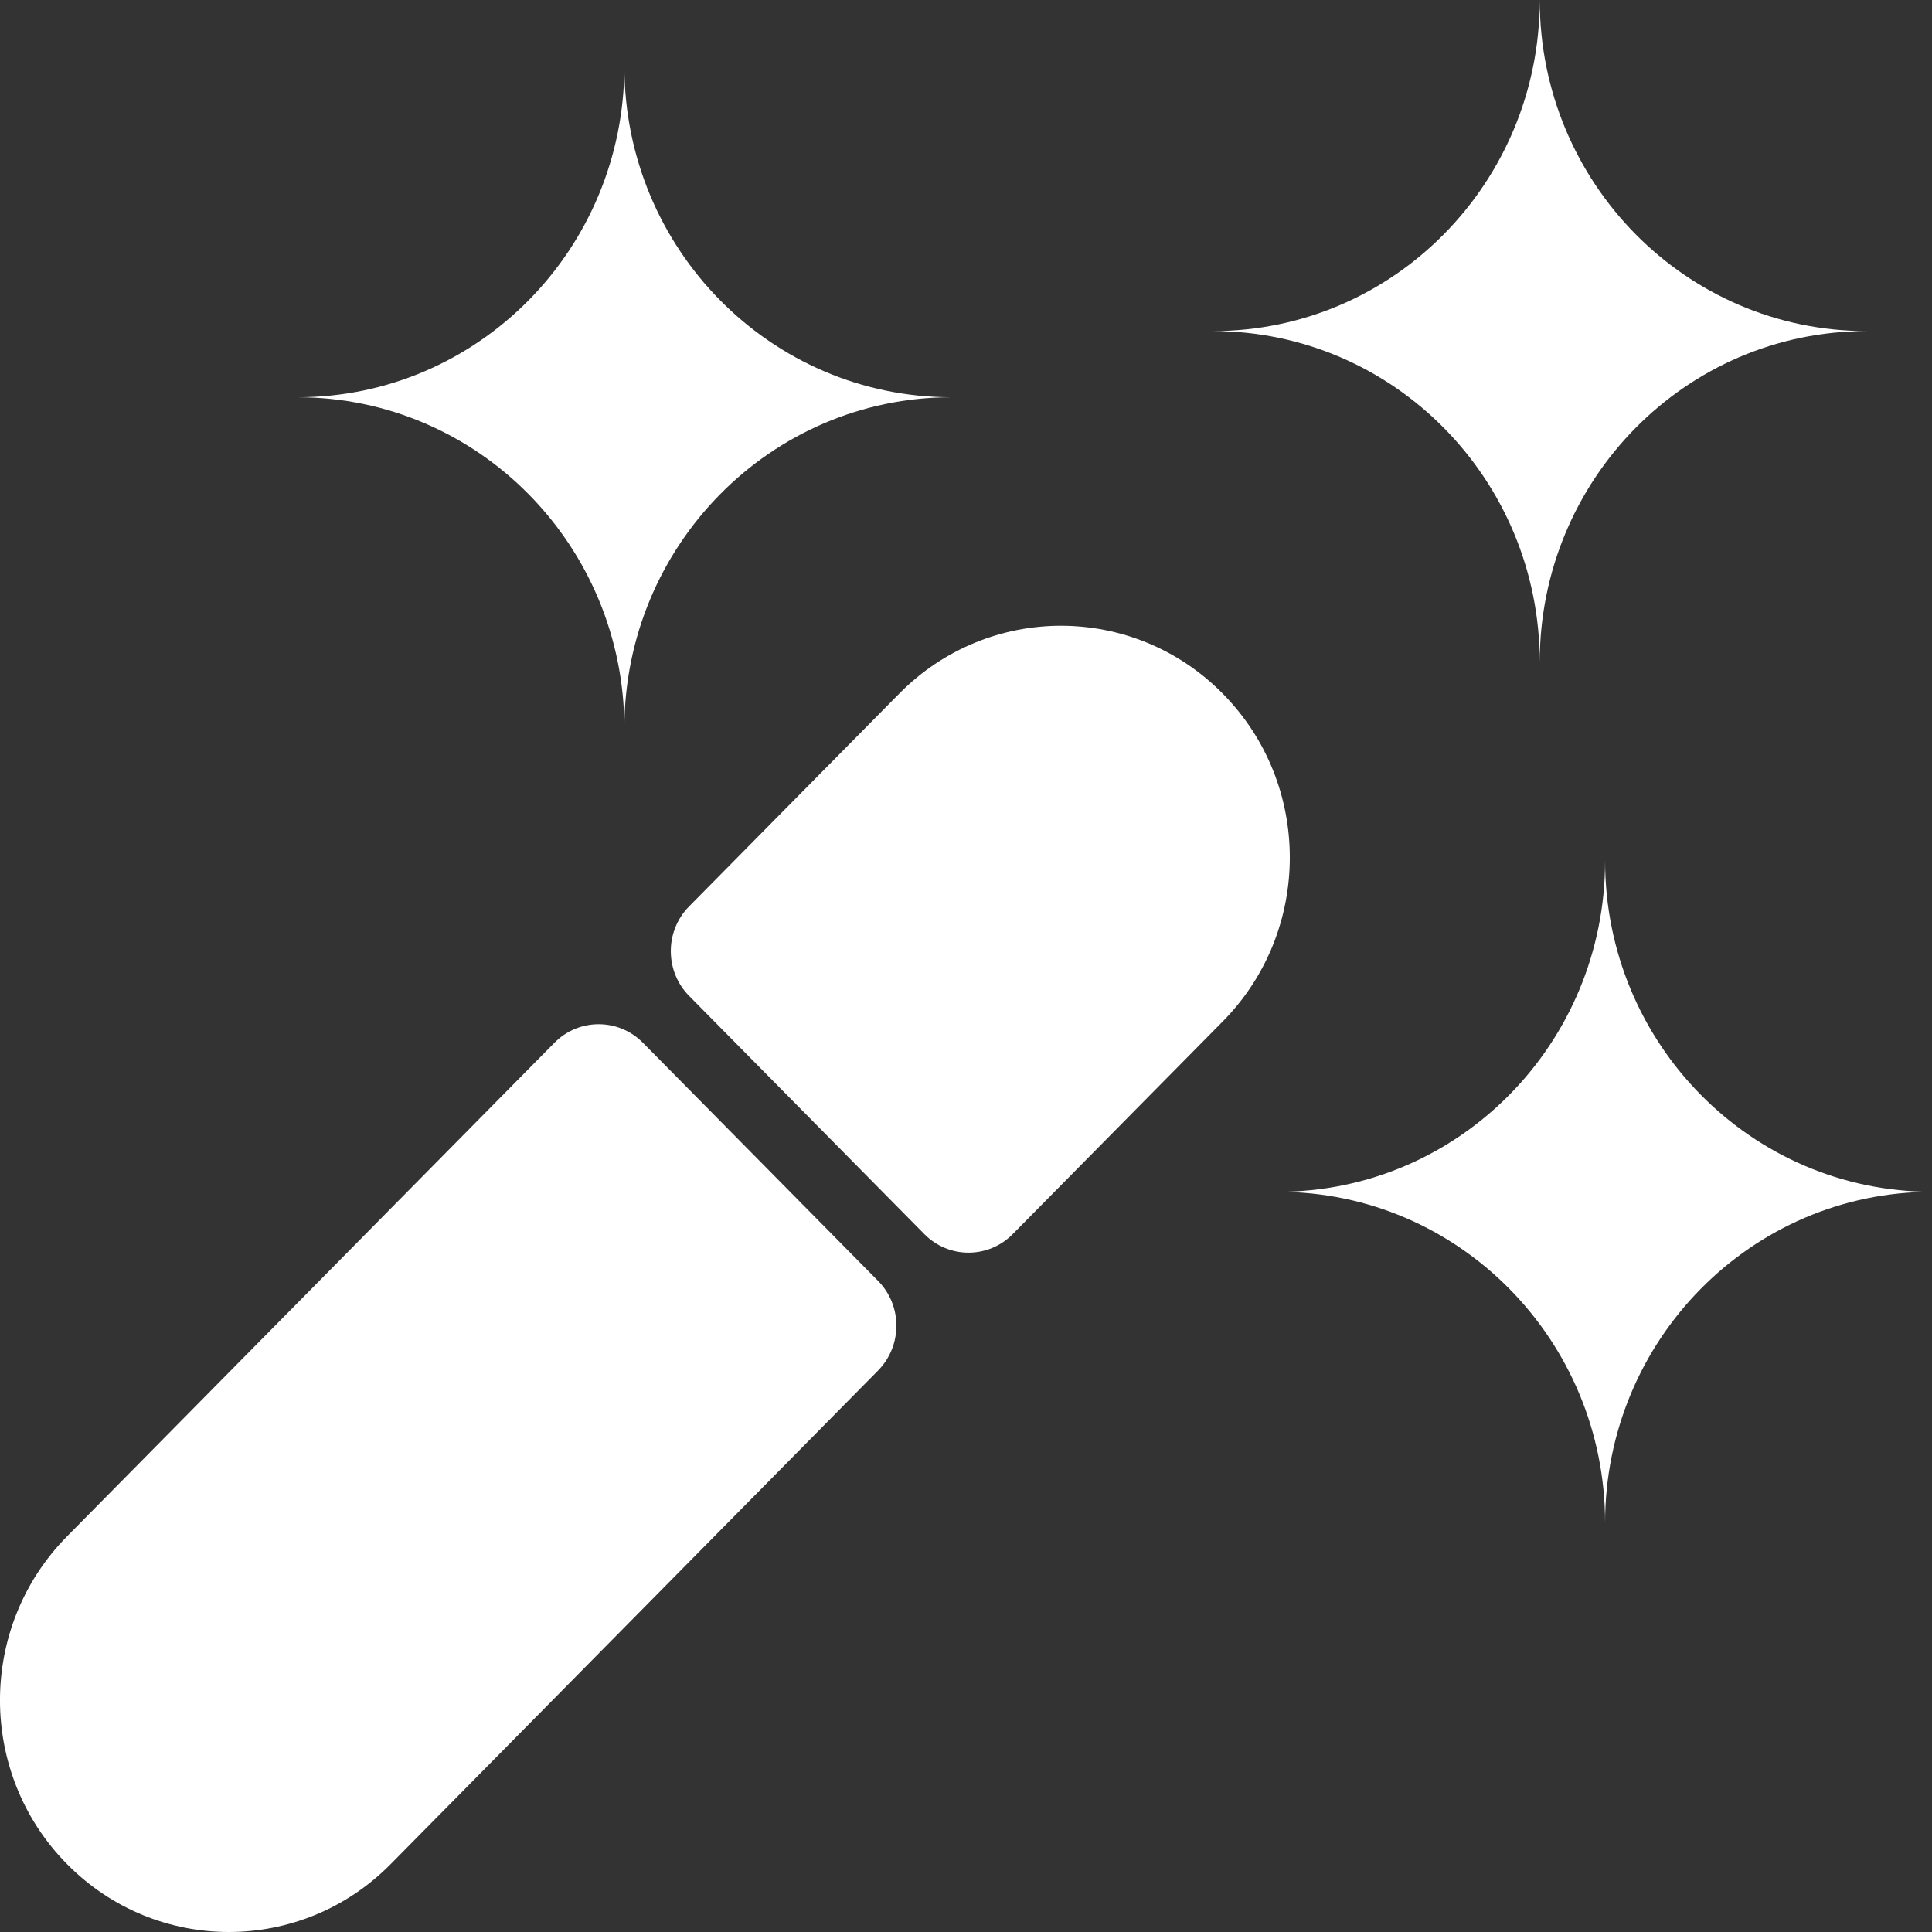
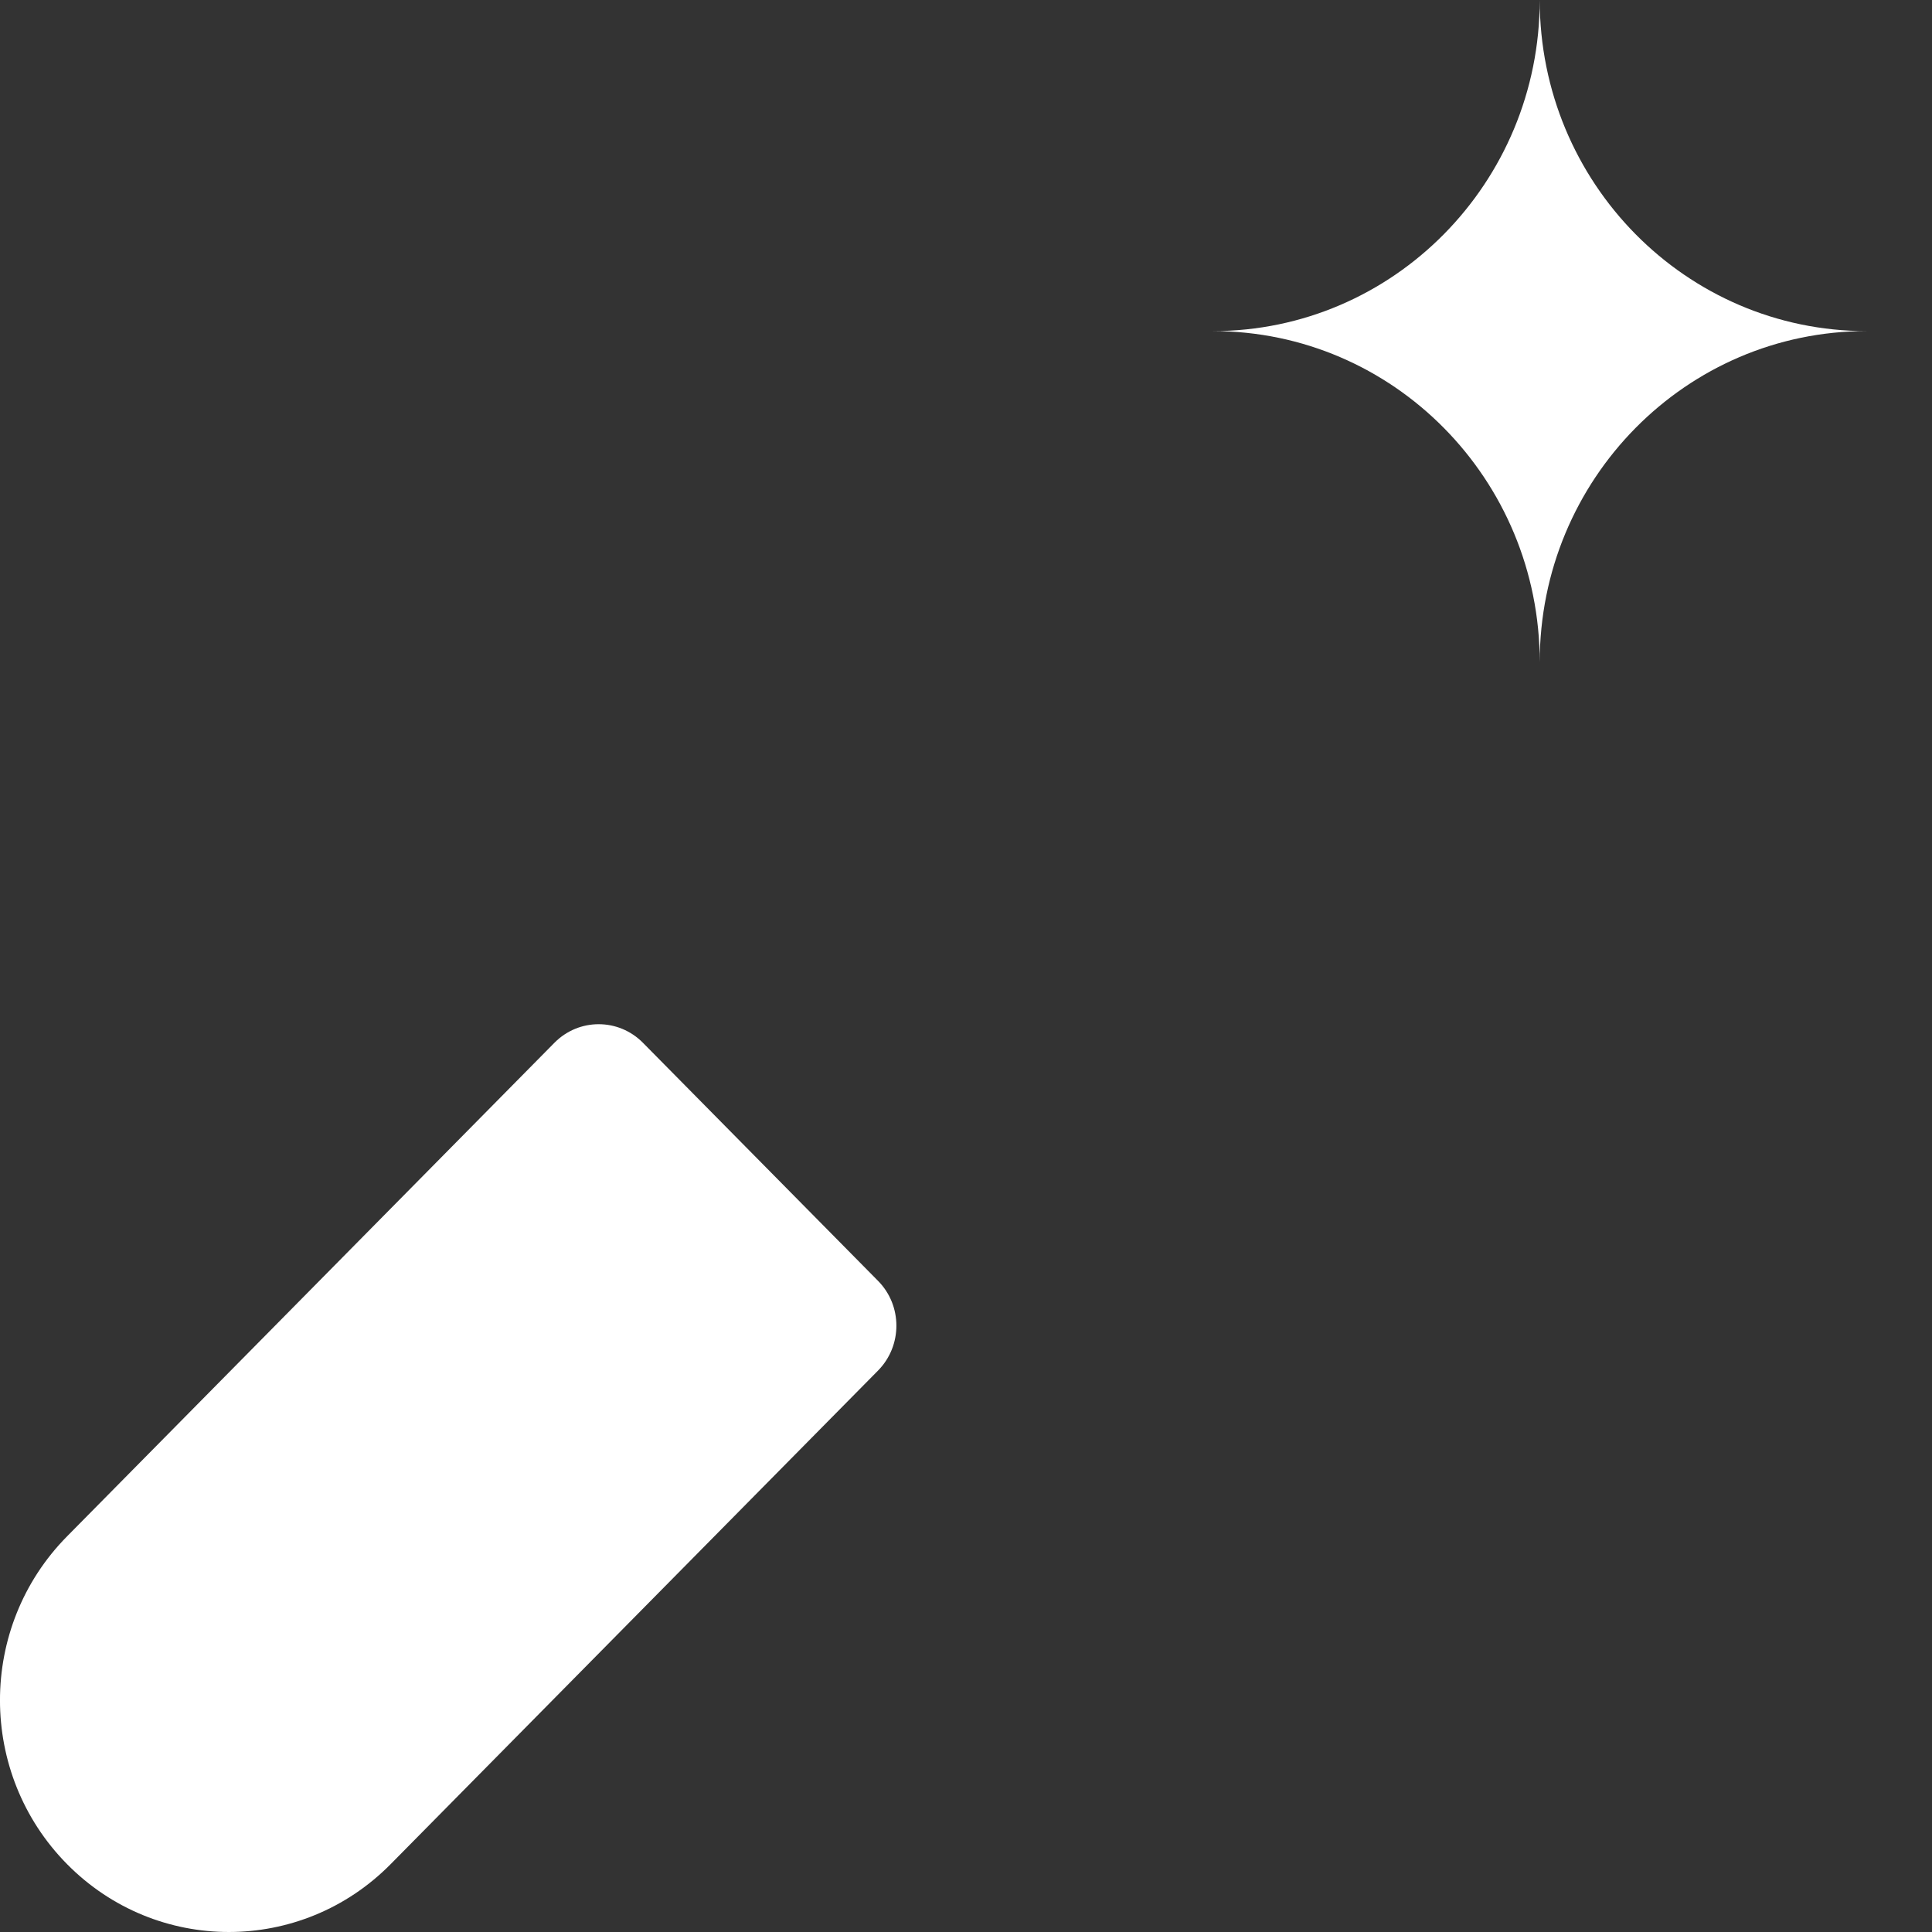
<svg xmlns="http://www.w3.org/2000/svg" width="24" height="24" viewBox="0 0 24 24" fill="none">
  <rect x="0" y="0" width="24" height="24" fill="#333333" stroke="none" />
  <path d="M0.833 23.157C-0.278 22.032 -0.278 20.21 0.833 19.085L6.887 12.954C7.191 12.646 7.683 12.646 7.987 12.954L10.908 15.912C11.211 16.219 11.211 16.717 10.908 17.025L4.853 23.157C3.743 24.281 1.943 24.281 0.833 23.157Z" fill="#FFFFFF" />
-   <path d="M15.19 8.617C16.3 9.741 16.3 11.564 15.19 12.688L12.581 15.33C12.278 15.638 11.785 15.638 11.482 15.33L8.561 12.372C8.257 12.065 8.257 11.566 8.561 11.259L11.17 8.617C12.28 7.492 14.08 7.492 15.19 8.617Z" fill="#FFFFFF" />
-   <path fill-rule="evenodd" clip-rule="evenodd" d="M15.878 14.805C18.121 14.805 19.939 12.964 19.939 10.693C19.939 12.964 21.757 14.805 24 14.805C21.757 14.805 19.939 16.647 19.939 18.918C19.939 16.647 18.121 14.805 15.878 14.805Z" fill="#FFFFFF" />
  <path fill-rule="evenodd" clip-rule="evenodd" d="M15.066 4.113C17.309 4.113 19.127 2.271 19.127 7.82319e-09C19.127 2.271 20.945 4.113 23.188 4.113C20.945 4.113 19.127 5.954 19.127 8.225C19.127 5.954 17.309 4.113 15.066 4.113Z" fill="#FFFFFF" />
-   <path fill-rule="evenodd" clip-rule="evenodd" d="M3.696 4.935C5.938 4.935 7.756 3.094 7.756 0.822C7.756 3.093 9.574 4.934 11.816 4.935C9.574 4.936 7.756 6.777 7.756 9.048C7.756 6.776 5.938 4.935 3.696 4.935Z" fill="#FFFFFF" />
</svg>